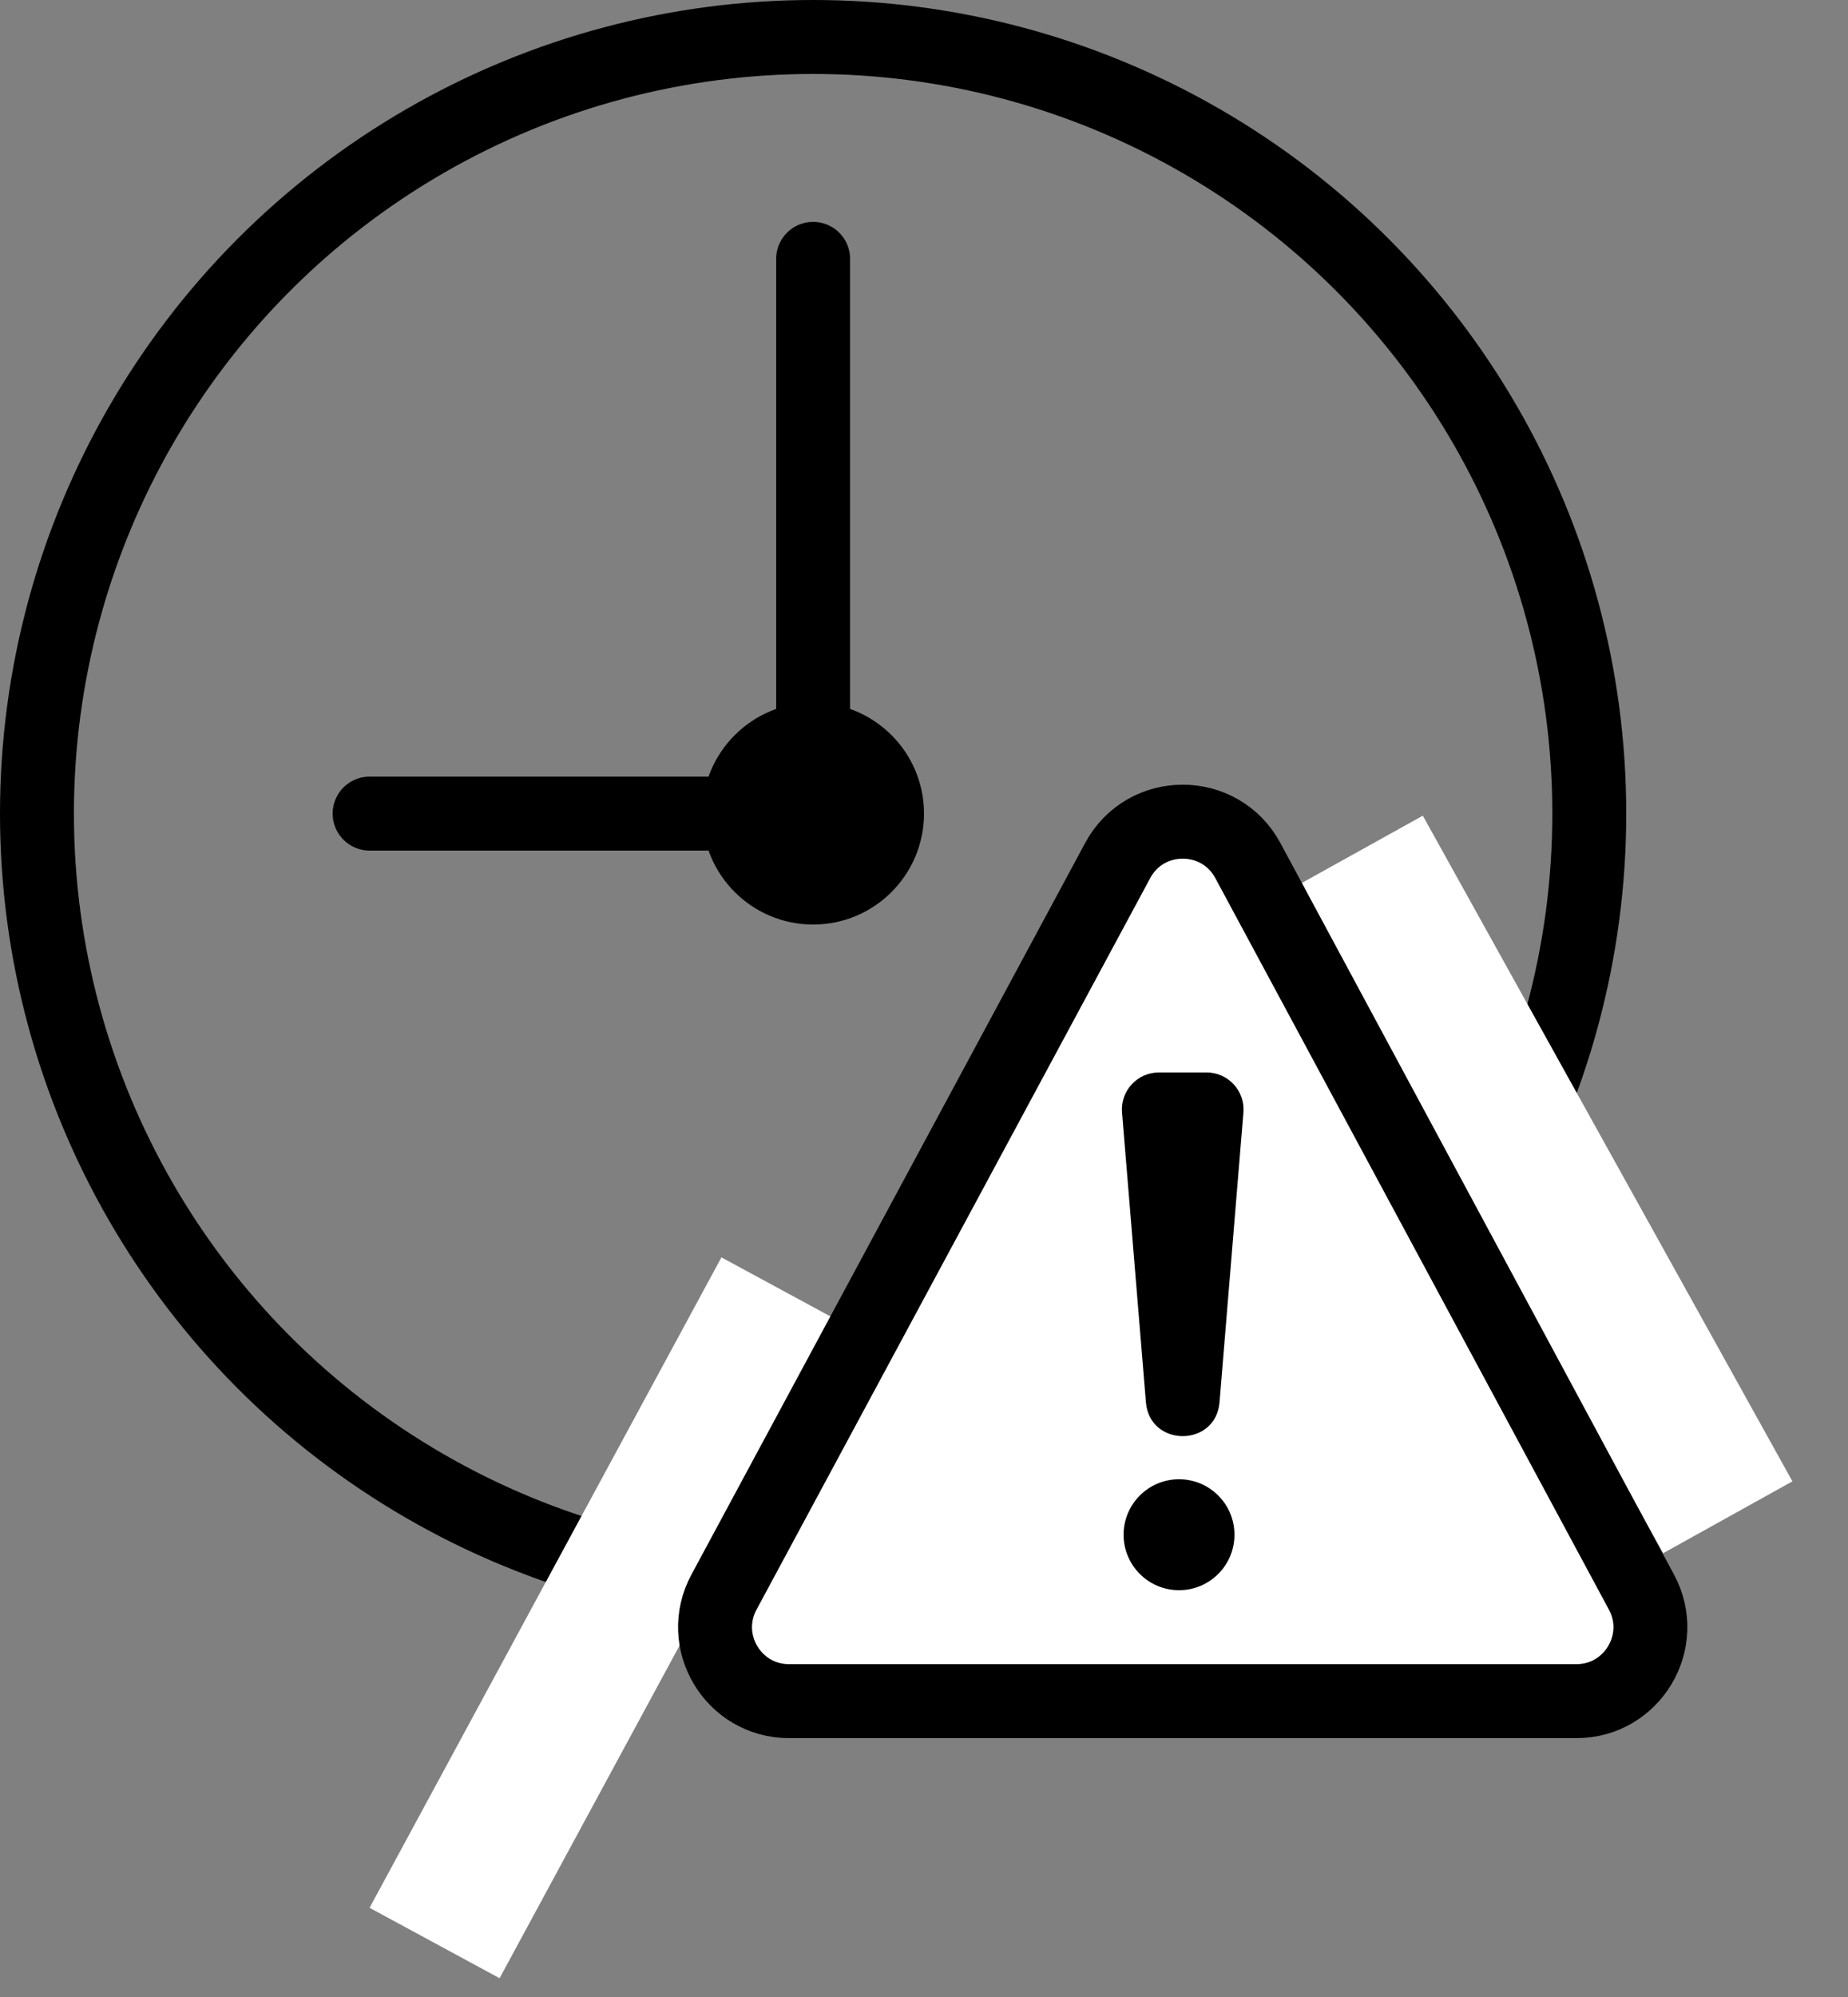
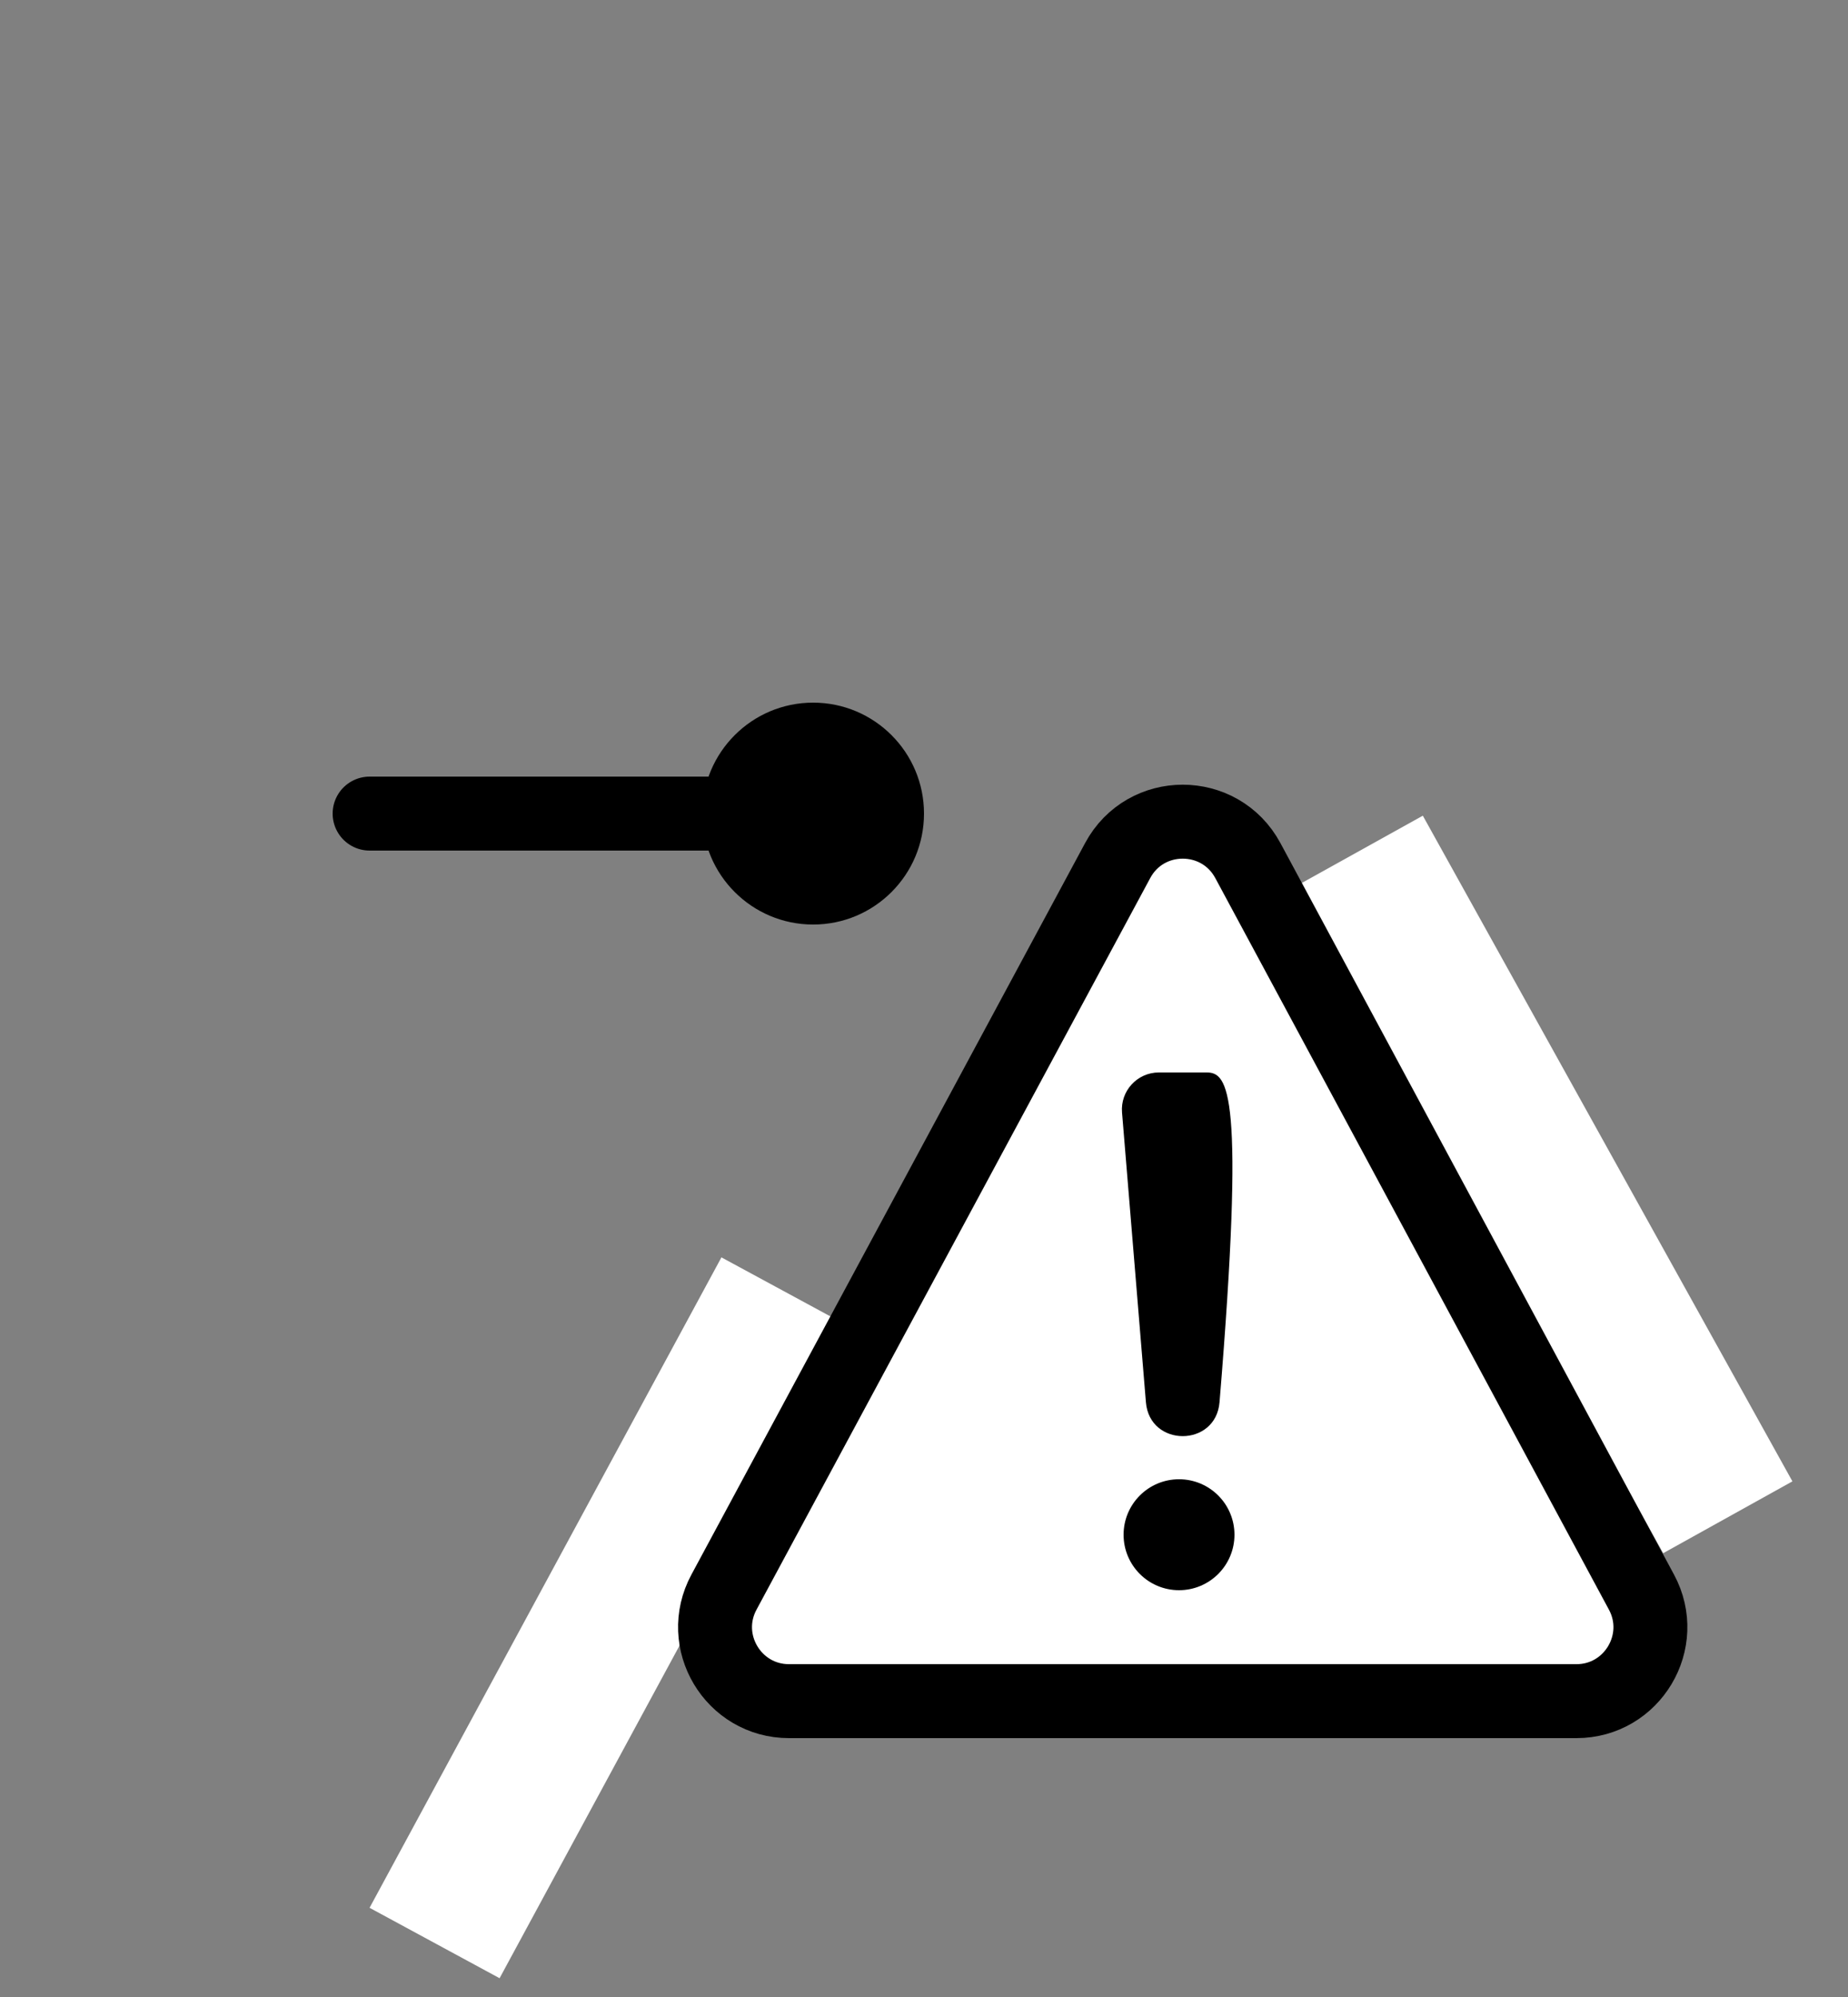
<svg xmlns="http://www.w3.org/2000/svg" width="25" height="27" viewBox="0 0 25 27" fill="none">
  <rect x="0" y="0" width="25" height="27" fill="#808080" stroke="none" />
-   <circle cx="11" cy="11" r="10.5" stroke="black" />
  <circle cx="11" cy="11" r="1.5" fill="black" />
-   <path d="M11 11.5V3.5" stroke="black" stroke-linecap="round" />
  <path d="M5 11L11 11" stroke="black" stroke-linecap="round" />
  <line x1="18.374" y1="11.514" x2="23.374" y2="20.514" stroke="white" stroke-width="2" />
  <line x1="10.639" y1="17.476" x2="5.879" y2="26.27" stroke="white" stroke-width="2" />
  <path d="M15.12 11.635C15.497 10.934 16.503 10.934 16.881 11.635L22.206 21.526C22.565 22.192 22.082 23 21.326 23H10.674C9.918 23 9.435 22.192 9.794 21.526L15.12 11.635Z" fill="white" stroke="black" />
-   <path d="M15.502 18.958C15.552 19.57 16.448 19.57 16.498 18.958L16.821 15.041C16.845 14.75 16.615 14.5 16.323 14.5H15.677C15.385 14.5 15.155 14.75 15.179 15.041L15.502 18.958Z" fill="black" />
+   <path d="M15.502 18.958C15.552 19.57 16.448 19.57 16.498 18.958C16.845 14.75 16.615 14.5 16.323 14.5H15.677C15.385 14.5 15.155 14.75 15.179 15.041L15.502 18.958Z" fill="black" />
  <circle cx="15.95" cy="20.75" r="0.75" fill="black" />
</svg>